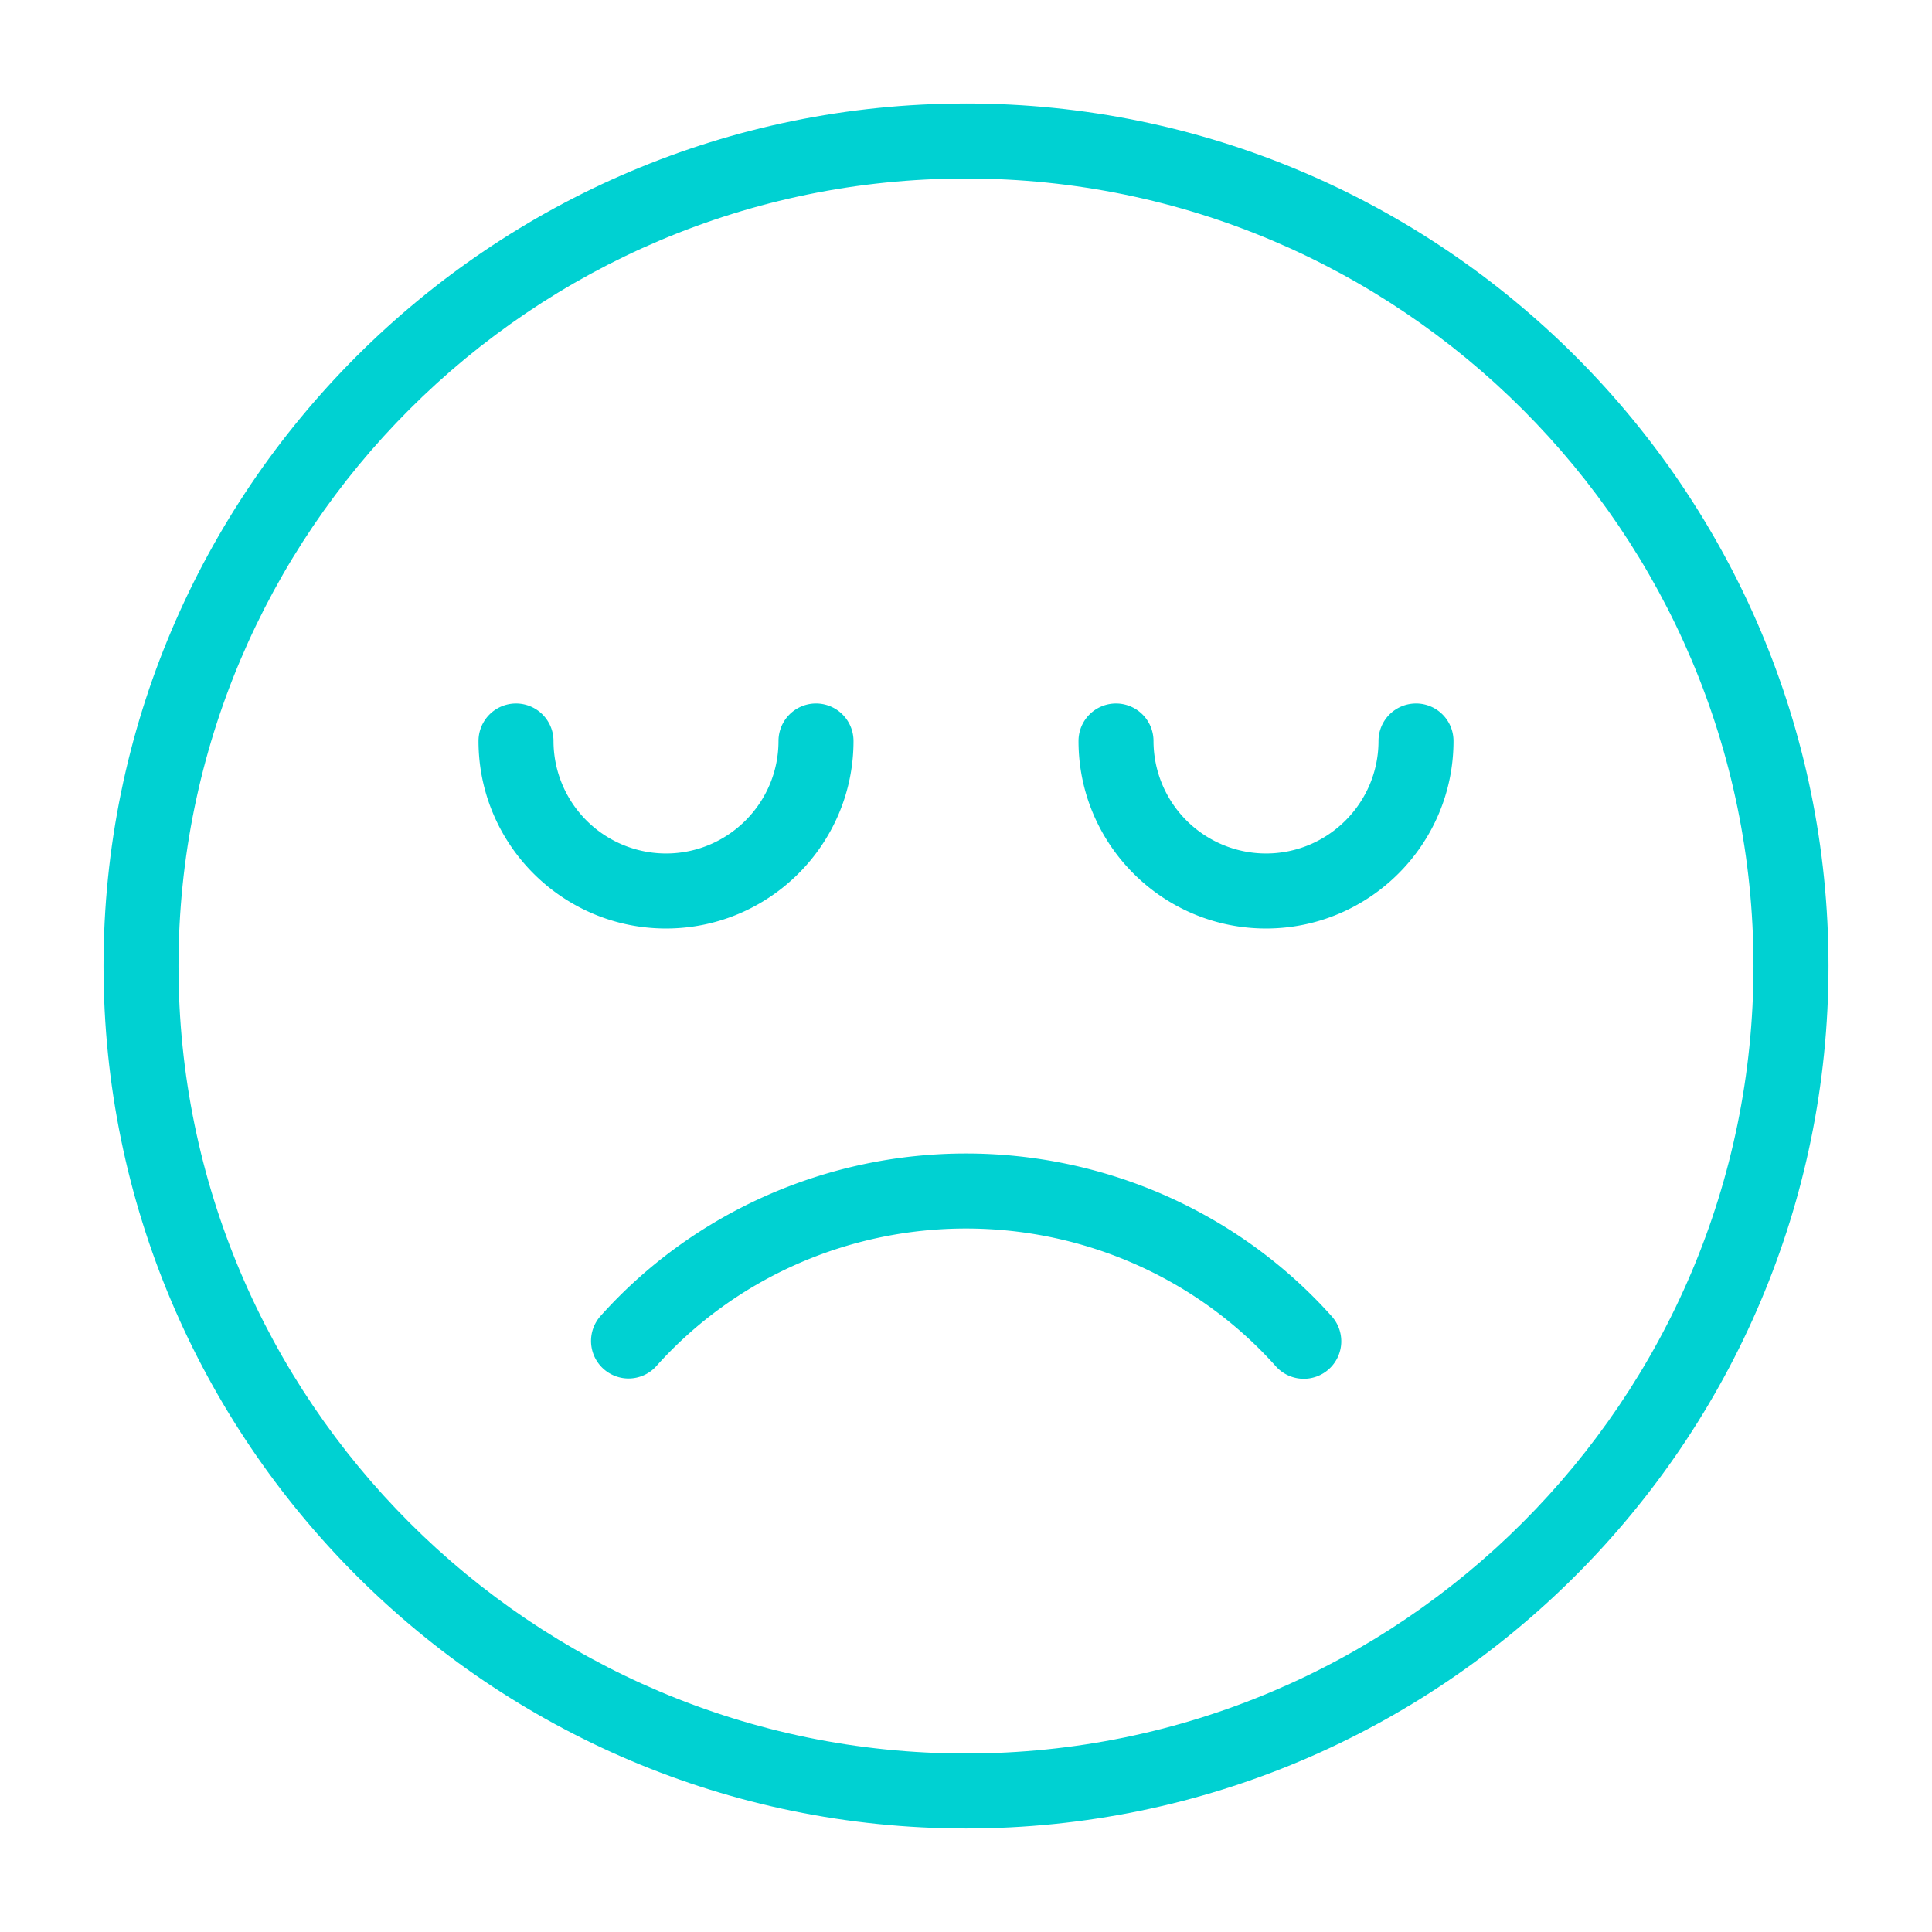
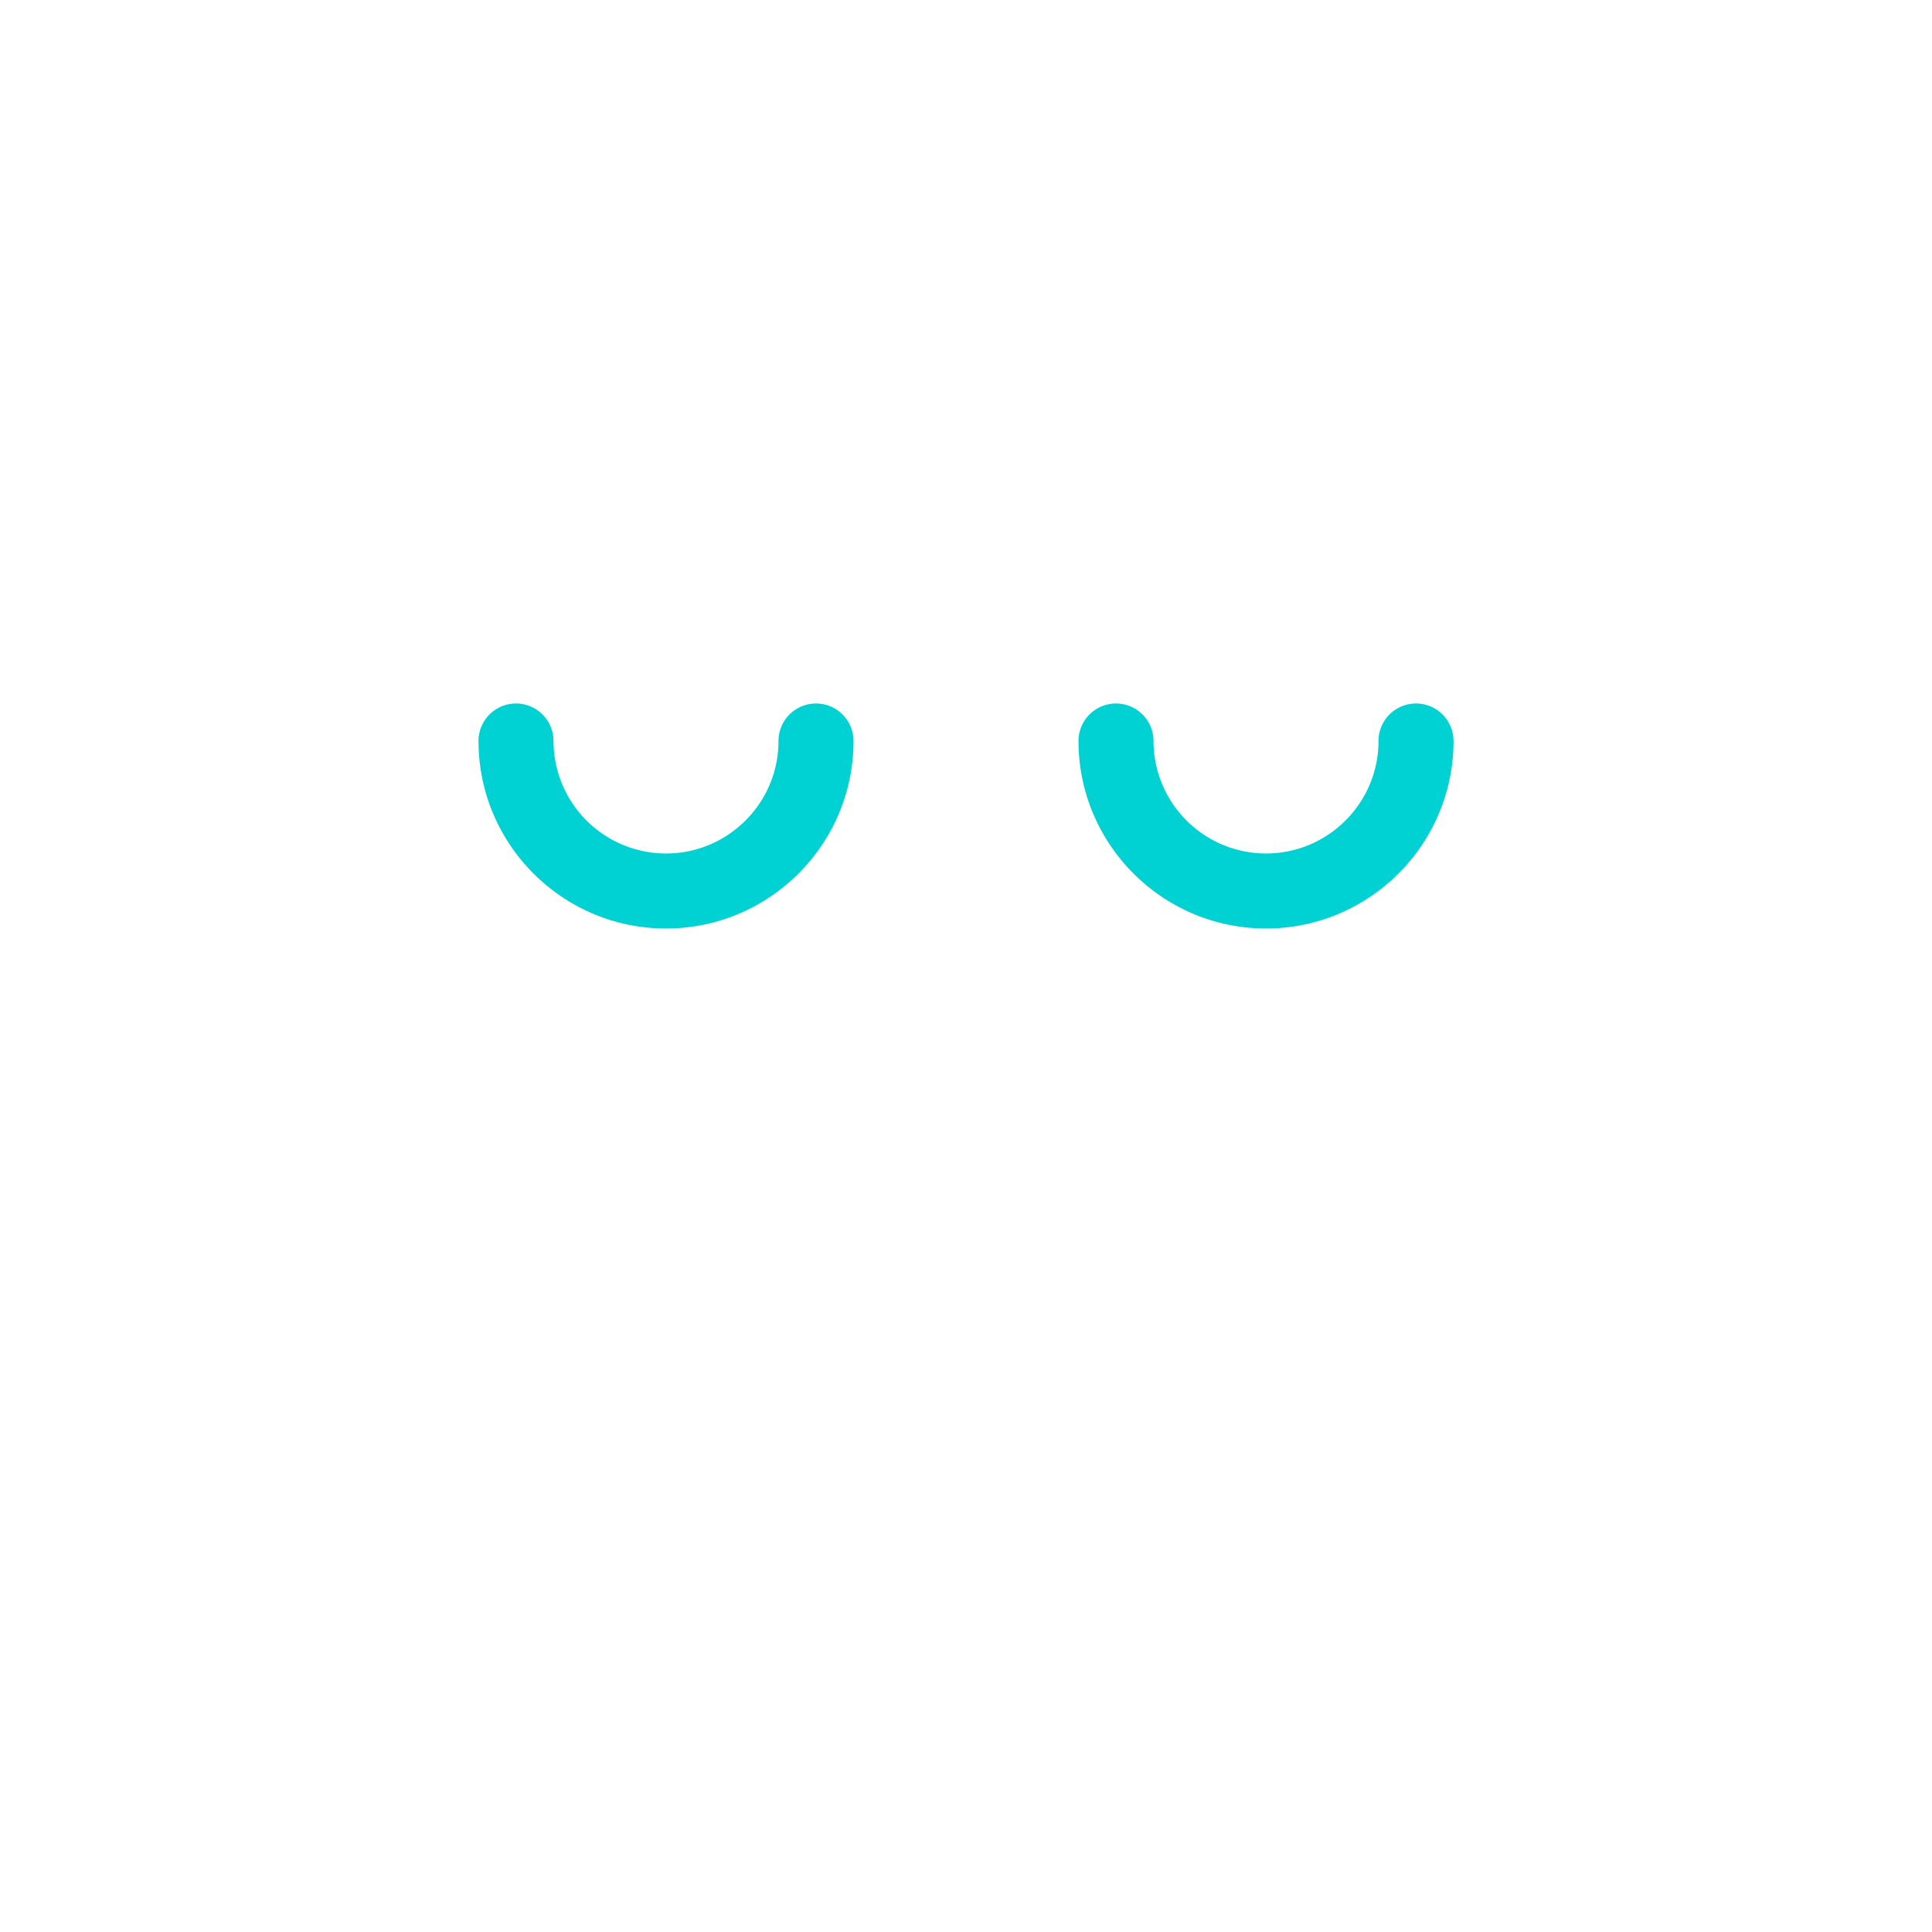
<svg xmlns="http://www.w3.org/2000/svg" width="120" height="120" viewBox="0 0 120 120" fill="none">
-   <path d="M60 71.646c-8.683 0-16.954 3.677-22.698 10.092a2.331 2.331 0 001.735 3.883c.639 0 1.277-.261 1.736-.776 4.86-5.43 11.87-8.54 19.227-8.54 7.36 0 14.369 3.11 19.228 8.54a2.329 2.329 0 103.47-3.107C76.957 75.326 68.686 71.646 60 71.646z" fill="#00D1D2" />
-   <path d="M60 6.428C30.46 6.428 6.43 30.461 6.43 60S30.459 113.57 60 113.57s53.572-24.032 53.572-53.571c0-29.539-24.03-53.572-53.572-53.572zm0 102.485c-26.97 0-48.913-21.941-48.913-48.913 0-26.972 21.943-48.913 48.913-48.913 26.97 0 48.913 21.94 48.913 48.913 0 26.972-21.943 48.913-48.913 48.913z" fill="#00D1D2" />
  <path d="M87.95 43.696a2.329 2.329 0 00-2.329 2.329c0 3.852-3.135 6.987-6.987 6.987a6.996 6.996 0 01-6.988-6.987 2.329 2.329 0 10-4.658 0c0 6.421 5.224 11.646 11.646 11.646 6.421 0 11.646-5.225 11.646-11.646a2.328 2.328 0 00-2.33-2.33zm-34.937 2.329a2.328 2.328 0 10-4.659 0c0 3.852-3.135 6.987-6.987 6.987a6.996 6.996 0 01-6.988-6.987 2.329 2.329 0 10-4.658 0c0 6.421 5.224 11.646 11.646 11.646 6.421 0 11.646-5.225 11.646-11.646z" fill="#00D1D2" />
</svg>